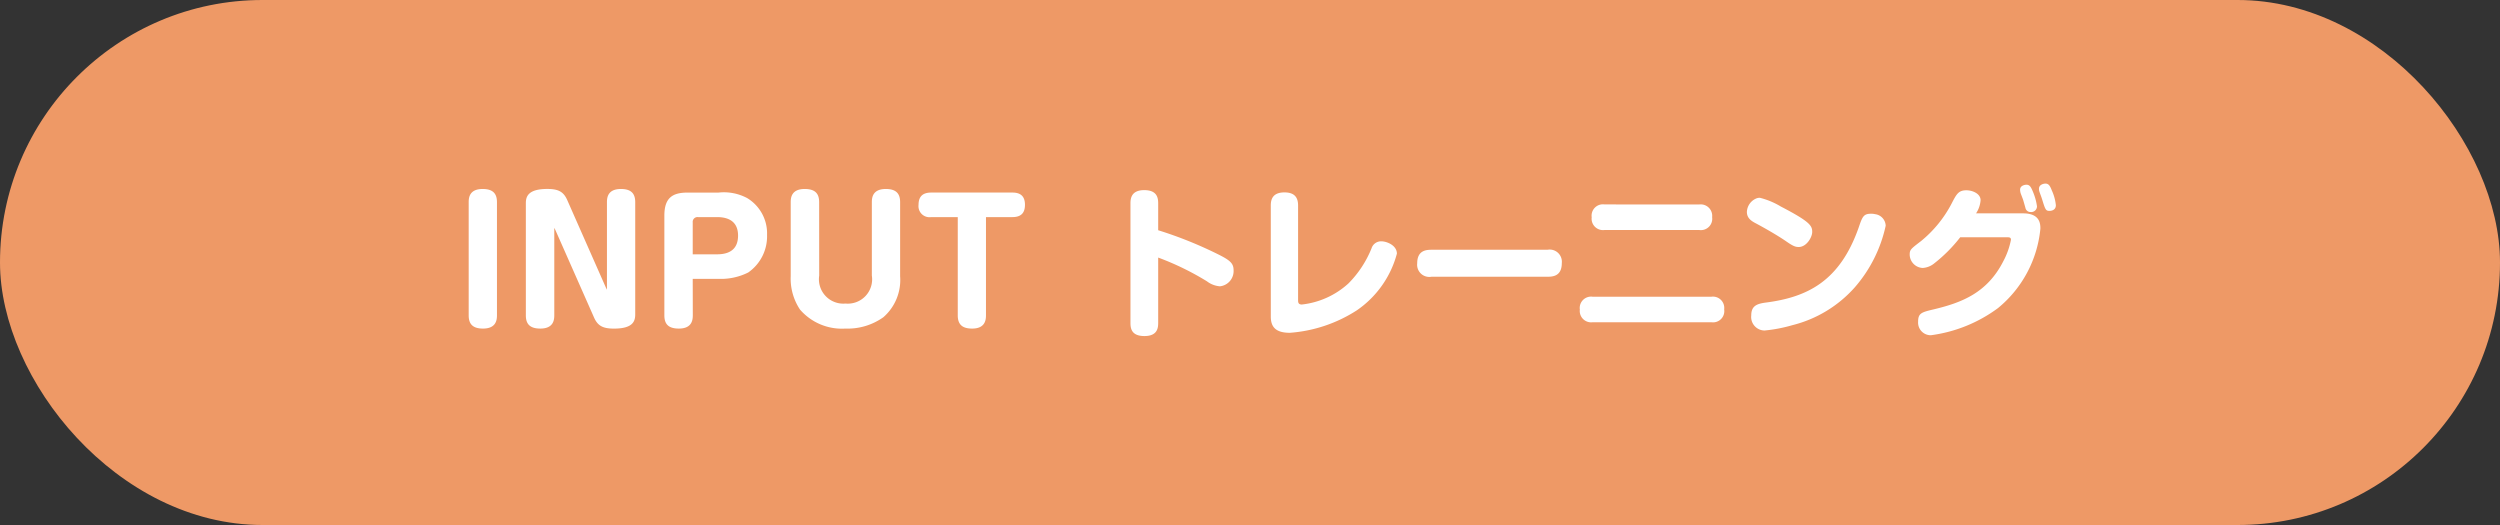
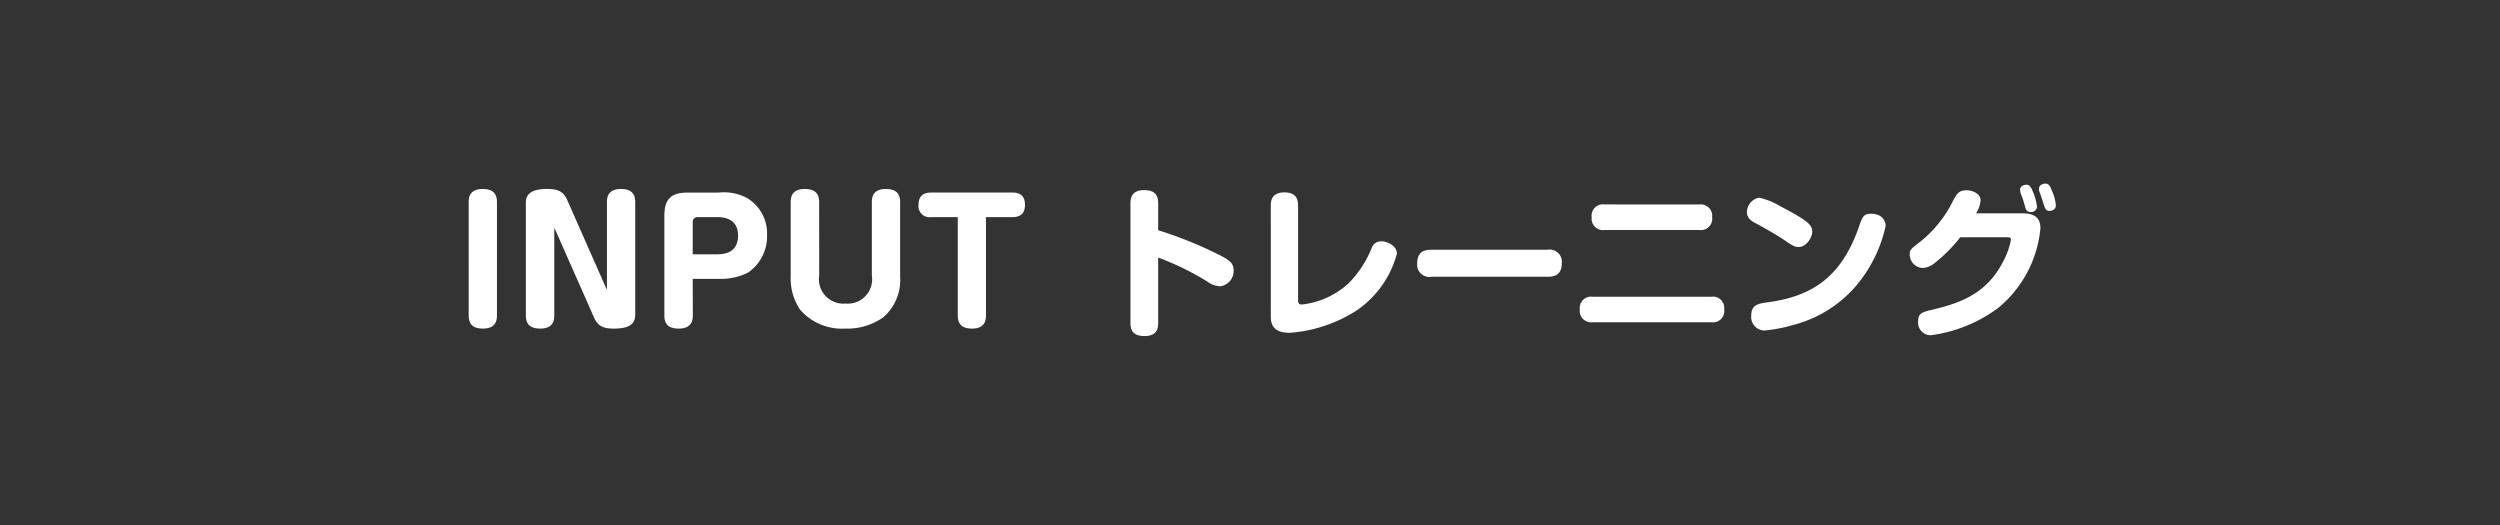
<svg xmlns="http://www.w3.org/2000/svg" width="200" height="42" viewBox="0 0 200 42">
  <rect x="0" y="0" width="200" height="42" fill="#333333" stroke="none" />
  <g id="label" transform="translate(-86 -3854)">
-     <rect id="bg" width="200" height="42" rx="21" transform="translate(86 3854)" fill="#e96" />
    <path id="Path_13853" data-name="Path 13853" d="M-60.743-9.828c0-.7-.338-1.053-1.144-1.053-1.053,0-1.118.689-1.118,1.053V-.767c0,.7.338,1.053,1.144,1.053,1.053,0,1.118-.689,1.118-1.066Zm7.761,9.217c.3.689.728.9,1.6.9,1.508,0,1.7-.585,1.7-1.131V-9.828c0-.7-.338-1.053-1.144-1.053-1.053,0-1.118.689-1.118,1.053v7.007l-.078-.156-3.094-7.007c-.3-.689-.728-.9-1.6-.9-1.508,0-1.716.585-1.716,1.131V-.767c0,.7.338,1.053,1.157,1.053,1.053,0,1.118-.689,1.118-1.066V-7.774l.078.156Zm7.9-3.081h2.054A4.871,4.871,0,0,0-40.644-4.2a3.517,3.517,0,0,0,1.508-3,3.3,3.3,0,0,0-1.586-2.951,3.968,3.968,0,0,0-2.3-.442h-2.483c-1.248,0-1.846.468-1.846,1.846V-.767c0,.715.351,1.053,1.157,1.053,1.053,0,1.118-.689,1.118-1.066Zm0-4.511a.384.384,0,0,1,.429-.429h1.521c.962,0,1.677.39,1.677,1.482,0,.871-.442,1.495-1.677,1.495h-1.95Zm10.114-1.625c0-.7-.338-1.053-1.157-1.053-1.053,0-1.118.689-1.118,1.053V-3.9A4.455,4.455,0,0,0-36.5-1.235,4.429,4.429,0,0,0-32.87.286a4.924,4.924,0,0,0,3.042-.91A3.95,3.95,0,0,0-28.49-3.9V-9.828c0-.7-.338-1.053-1.144-1.053-1.053,0-1.118.689-1.118,1.053v5.876a1.947,1.947,0,0,1-2.106,2.236,1.952,1.952,0,0,1-2.106-2.236Zm11.089,1.2V-.767c0,.806.455,1.053,1.157,1.053,1.066,0,1.1-.741,1.1-1.066V-8.632h2.119c.832,0,1-.494,1-.988,0-.78-.468-.975-1-.975h-6.5c-.65,0-1.014.286-1.014.988a.884.884,0,0,0,1.014.975ZM-7.845-5.395a22.057,22.057,0,0,1,3.9,1.9,1.957,1.957,0,0,0,1.04.4A1.227,1.227,0,0,0-1.813-4.381c0-.52-.247-.767-1.092-1.2a32.492,32.492,0,0,0-4.94-2V-9.711c0-.416-.052-1.079-1.118-1.079s-1.1.715-1.1,1.079V-.195c0,.416.039,1.079,1.118,1.079s1.1-.7,1.1-1.079ZM1.164-.676c0,.793.351,1.3,1.521,1.3A11.405,11.405,0,0,0,8.041-1.17a8,8,0,0,0,3.211-4.537c0-.663-.806-.988-1.248-.988a.8.8,0,0,0-.78.559A8.491,8.491,0,0,1,7.378-3.328a6.6,6.6,0,0,1-3.731,1.69c-.3,0-.3-.2-.3-.364V-9.568c0-.715-.364-1.04-1.092-1.04-.949,0-1.092.572-1.092,1.04ZM23.3-3.861c.416,0,1.144-.039,1.144-1.092A.974.974,0,0,0,23.3-6.019H14.02c-.455,0-1.144.065-1.144,1.092A.974.974,0,0,0,14.02-3.861Zm4.563-5.785a.907.907,0,0,0-1.027,1.027A.91.91,0,0,0,27.865-7.6h7.566a.91.91,0,0,0,1.04-1.027.919.919,0,0,0-1.04-1.014Zm-.949,7.384a.908.908,0,0,0-1.027,1.027A.91.91,0,0,0,26.917-.221h9.49a.9.9,0,0,0,1.027-1.027.906.906,0,0,0-1.027-1.014Zm13.13-7.878a1.22,1.22,0,0,0-.793,1.092c0,.546.429.767.78.949.507.273,1.586.871,2.379,1.417.559.39.741.442.988.442.624,0,1.079-.78,1.079-1.209,0-.494-.182-.819-2.509-2.028a6.1,6.1,0,0,0-1.677-.7A.757.757,0,0,0,40.046-10.14ZM49.51-8.866A1.294,1.294,0,0,0,49.16-8.9c-.585,0-.676.26-.962,1.092C46.689-3.5,44.09-2.223,40.761-1.794,40.072-1.7,39.6-1.547,39.6-.767A1.085,1.085,0,0,0,40.657.442,12.039,12.039,0,0,0,42.893.013,9.869,9.869,0,0,0,47.872-3a11.068,11.068,0,0,0,2.483-4.94A.965.965,0,0,0,49.51-8.866Zm8.073-.065a2.179,2.179,0,0,0,.364-1.053c0-.533-.663-.793-1.131-.793-.637,0-.793.3-1.183,1.053a9.567,9.567,0,0,1-2.457,3.016c-.832.637-.9.689-.9,1.092a1.089,1.089,0,0,0,1.04,1.053,1.62,1.62,0,0,0,.936-.377,11.911,11.911,0,0,0,2.067-2.08h3.64c.3,0,.416,0,.416.208a6,6,0,0,1-.6,1.69c-1.287,2.548-3.328,3.328-5.538,3.861-.988.234-1.287.3-1.287.988A1.012,1.012,0,0,0,53.969.819a11.561,11.561,0,0,0,5.369-2.171,9.356,9.356,0,0,0,3.393-6.357c0-.377-.026-1.222-1.378-1.222ZM61.354-10c.026.091.156.533.182.637a.409.409,0,0,0,.416.325.46.46,0,0,0,.507-.455,4.623,4.623,0,0,0-.325-1.17c-.156-.377-.26-.559-.52-.559-.1,0-.507.052-.507.4a1.143,1.143,0,0,0,.039.26C61.172-10.478,61.327-10.088,61.354-10Zm1.508-.078c.26.858.3.949.6.949.039,0,.507,0,.507-.455a3.706,3.706,0,0,0-.325-1.183c-.143-.377-.26-.546-.507-.546-.143,0-.52.078-.52.416a.686.686,0,0,0,.039.234C62.679-10.582,62.835-10.179,62.861-10.075Z" transform="translate(186.5 3880)" fill="#fff" />
  </g>
</svg>